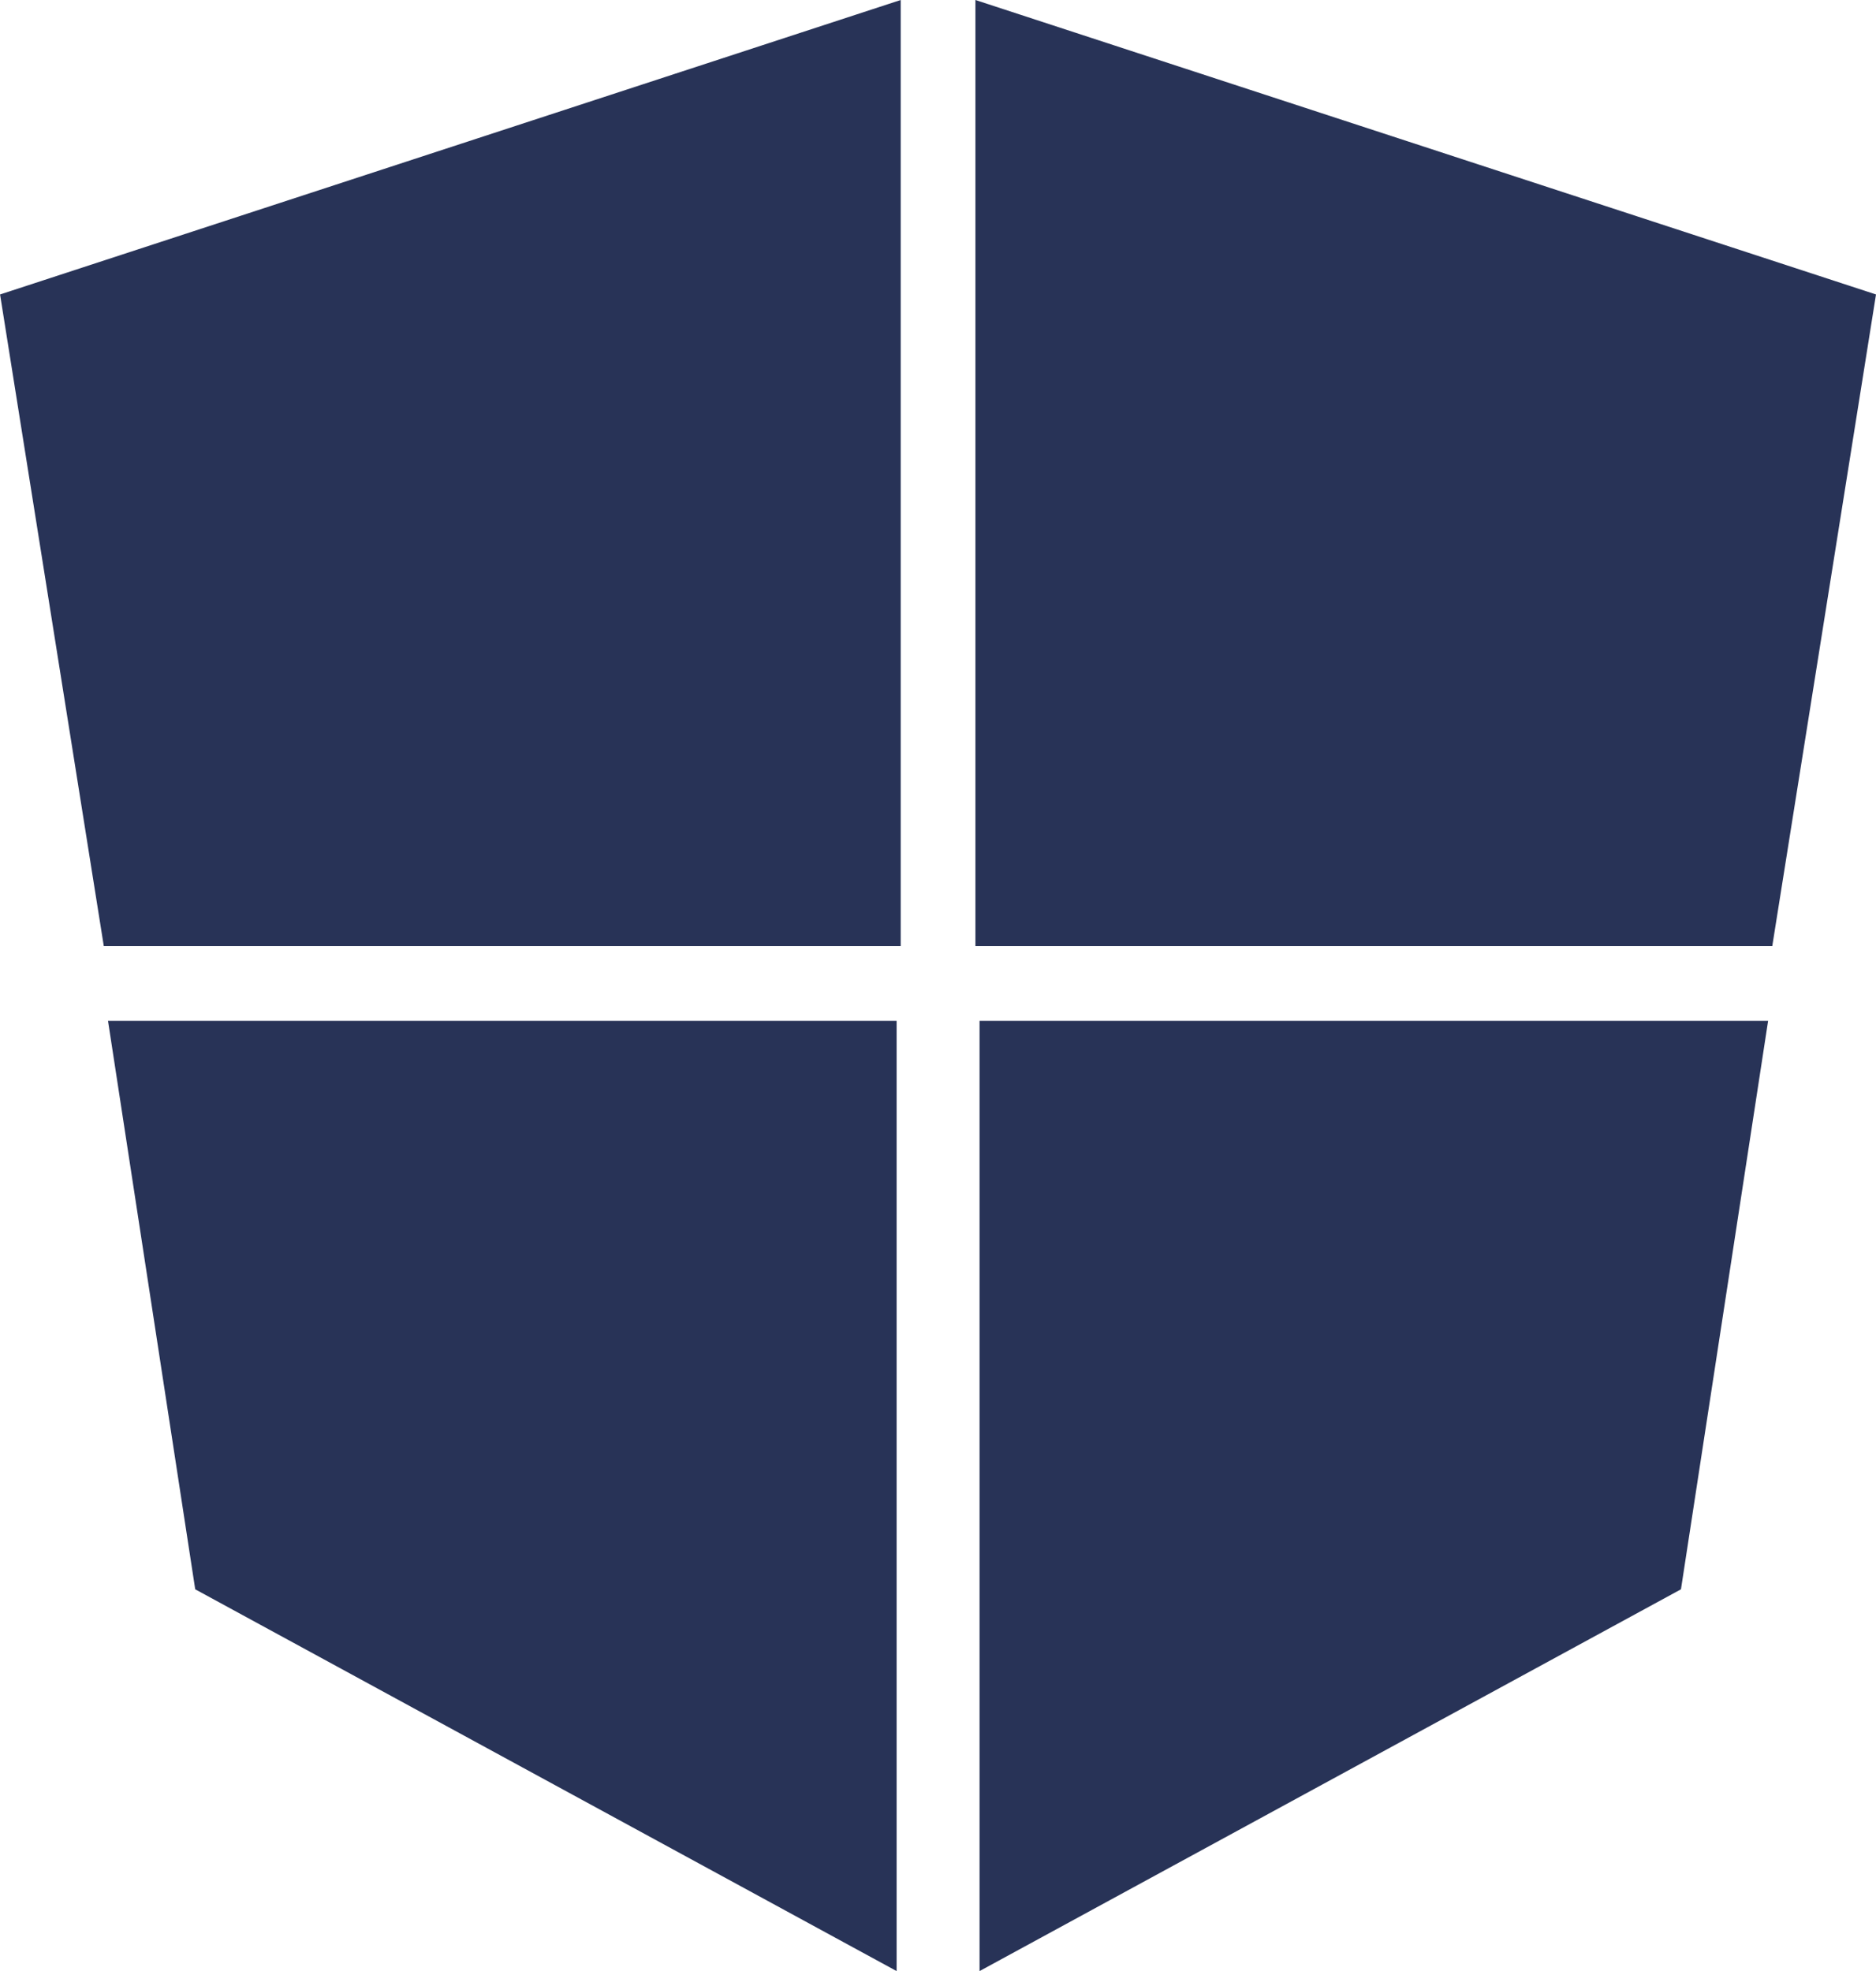
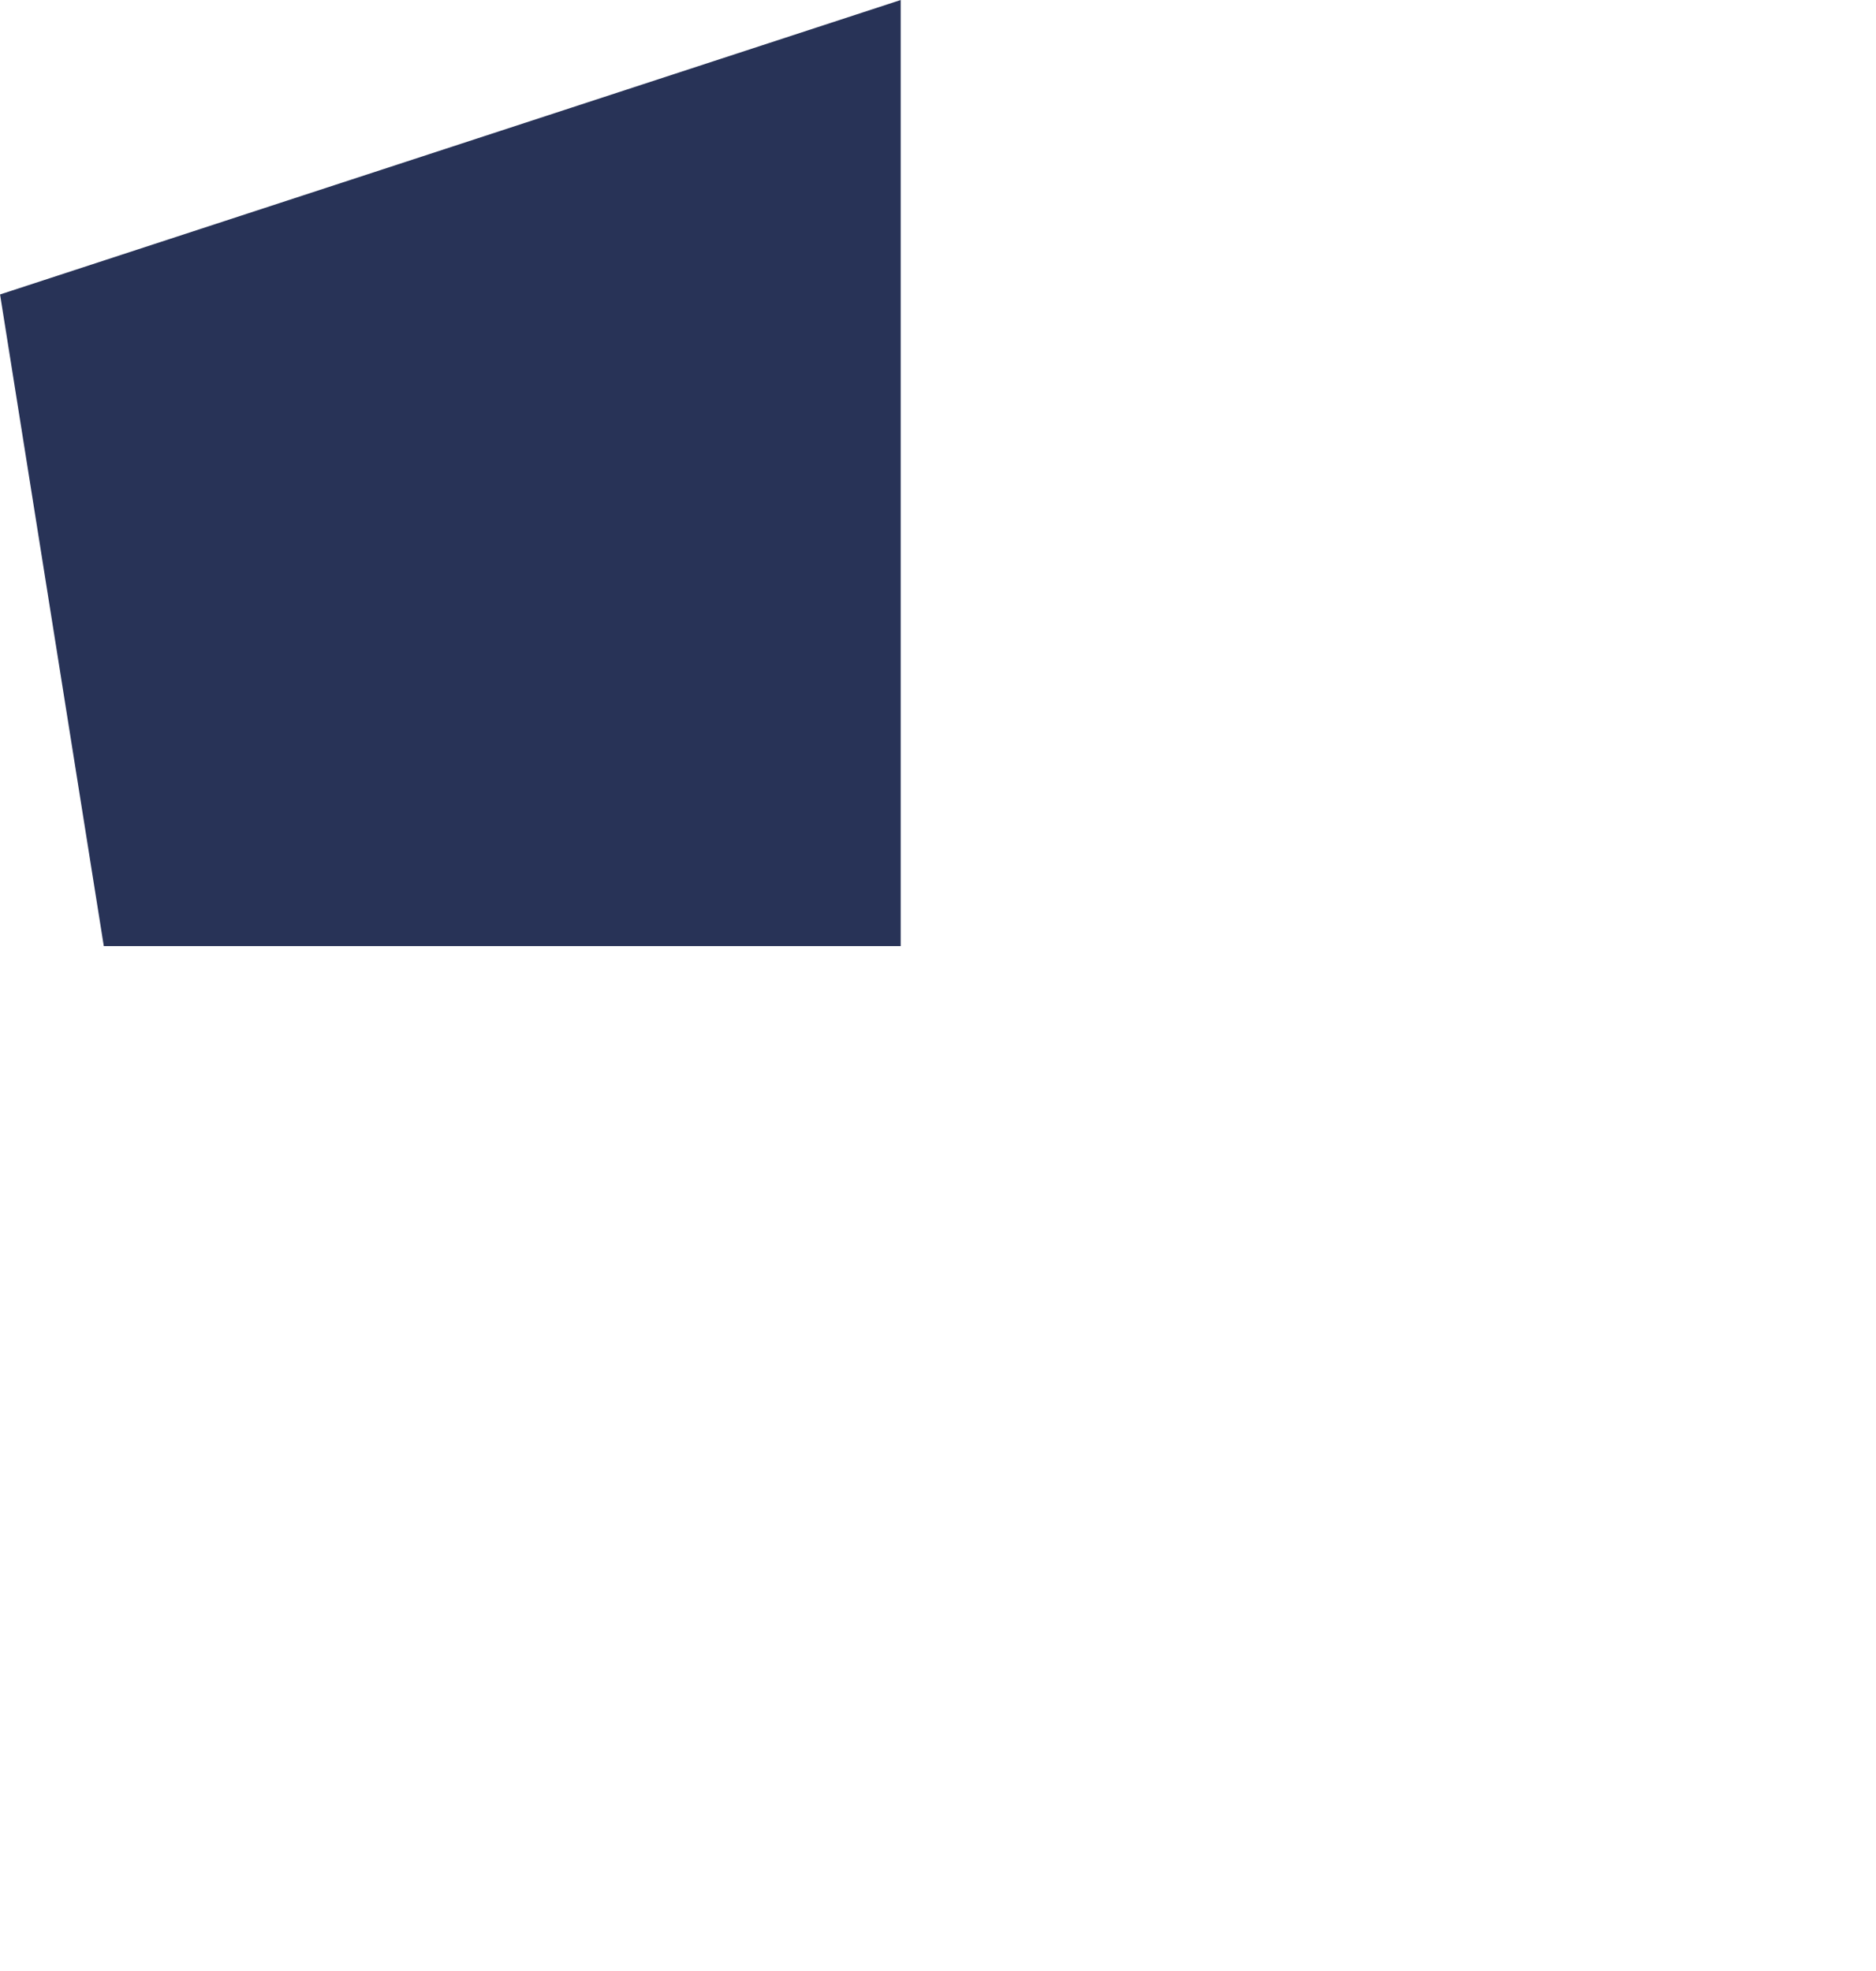
<svg xmlns="http://www.w3.org/2000/svg" width="31.213" height="32.8" viewBox="0 0 31.213 32.8">
  <g id="tech-18" transform="translate(-609.199 -874.8)">
    <path id="Path_1479" data-name="Path 1479" d="M-4399.8,801.7l14.985-4.9v15.744h-13.259Z" transform="translate(5009 78)" fill="#283357" />
-     <path id="Path_1480" data-name="Path 1480" d="M-4394.6,846h13.121v15.813l-11.67-6.353Z" transform="translate(5005.596 45.787)" fill="#283357" />
-     <path id="Path_1481" data-name="Path 1481" d="M-4384.815,801.7l-14.984-4.9v15.744h13.258Z" transform="translate(5025.227 78)" fill="#283357" />
-     <path id="Path_1482" data-name="Path 1482" d="M-4381.48,846H-4394.6v15.813l11.67-6.353Z" transform="translate(5020.097 45.787)" fill="#283357" />
  </g>
</svg>